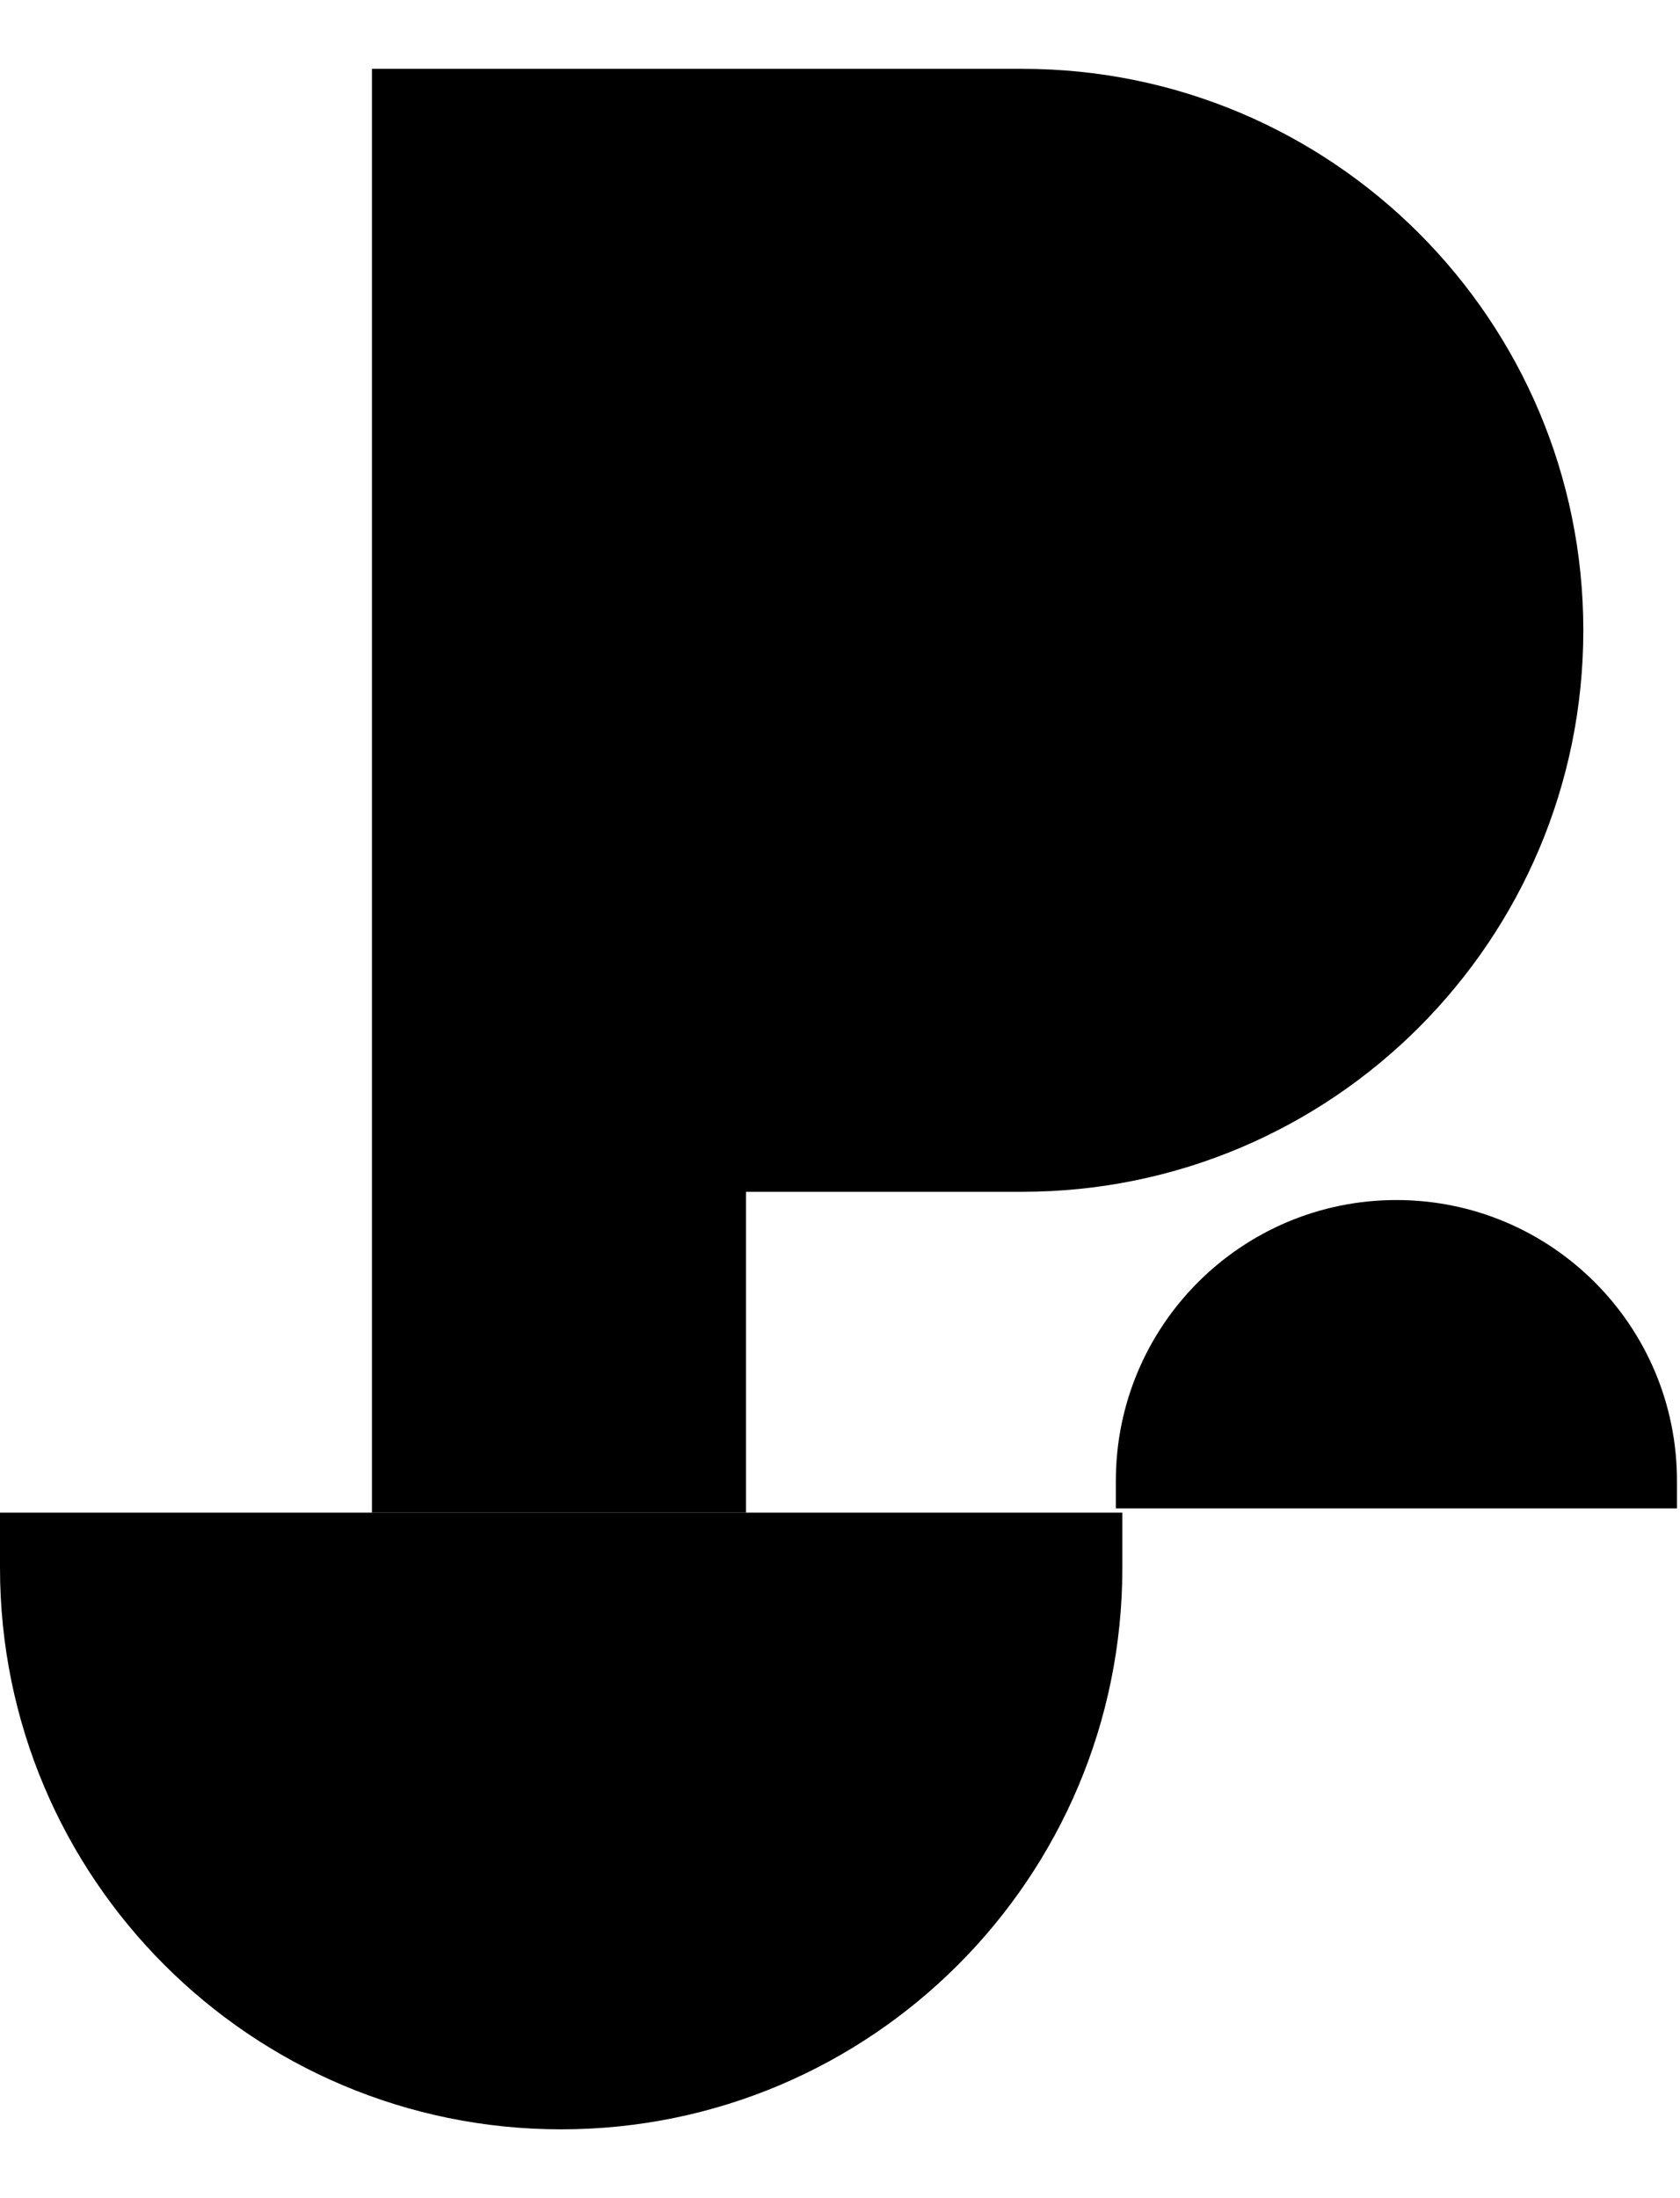
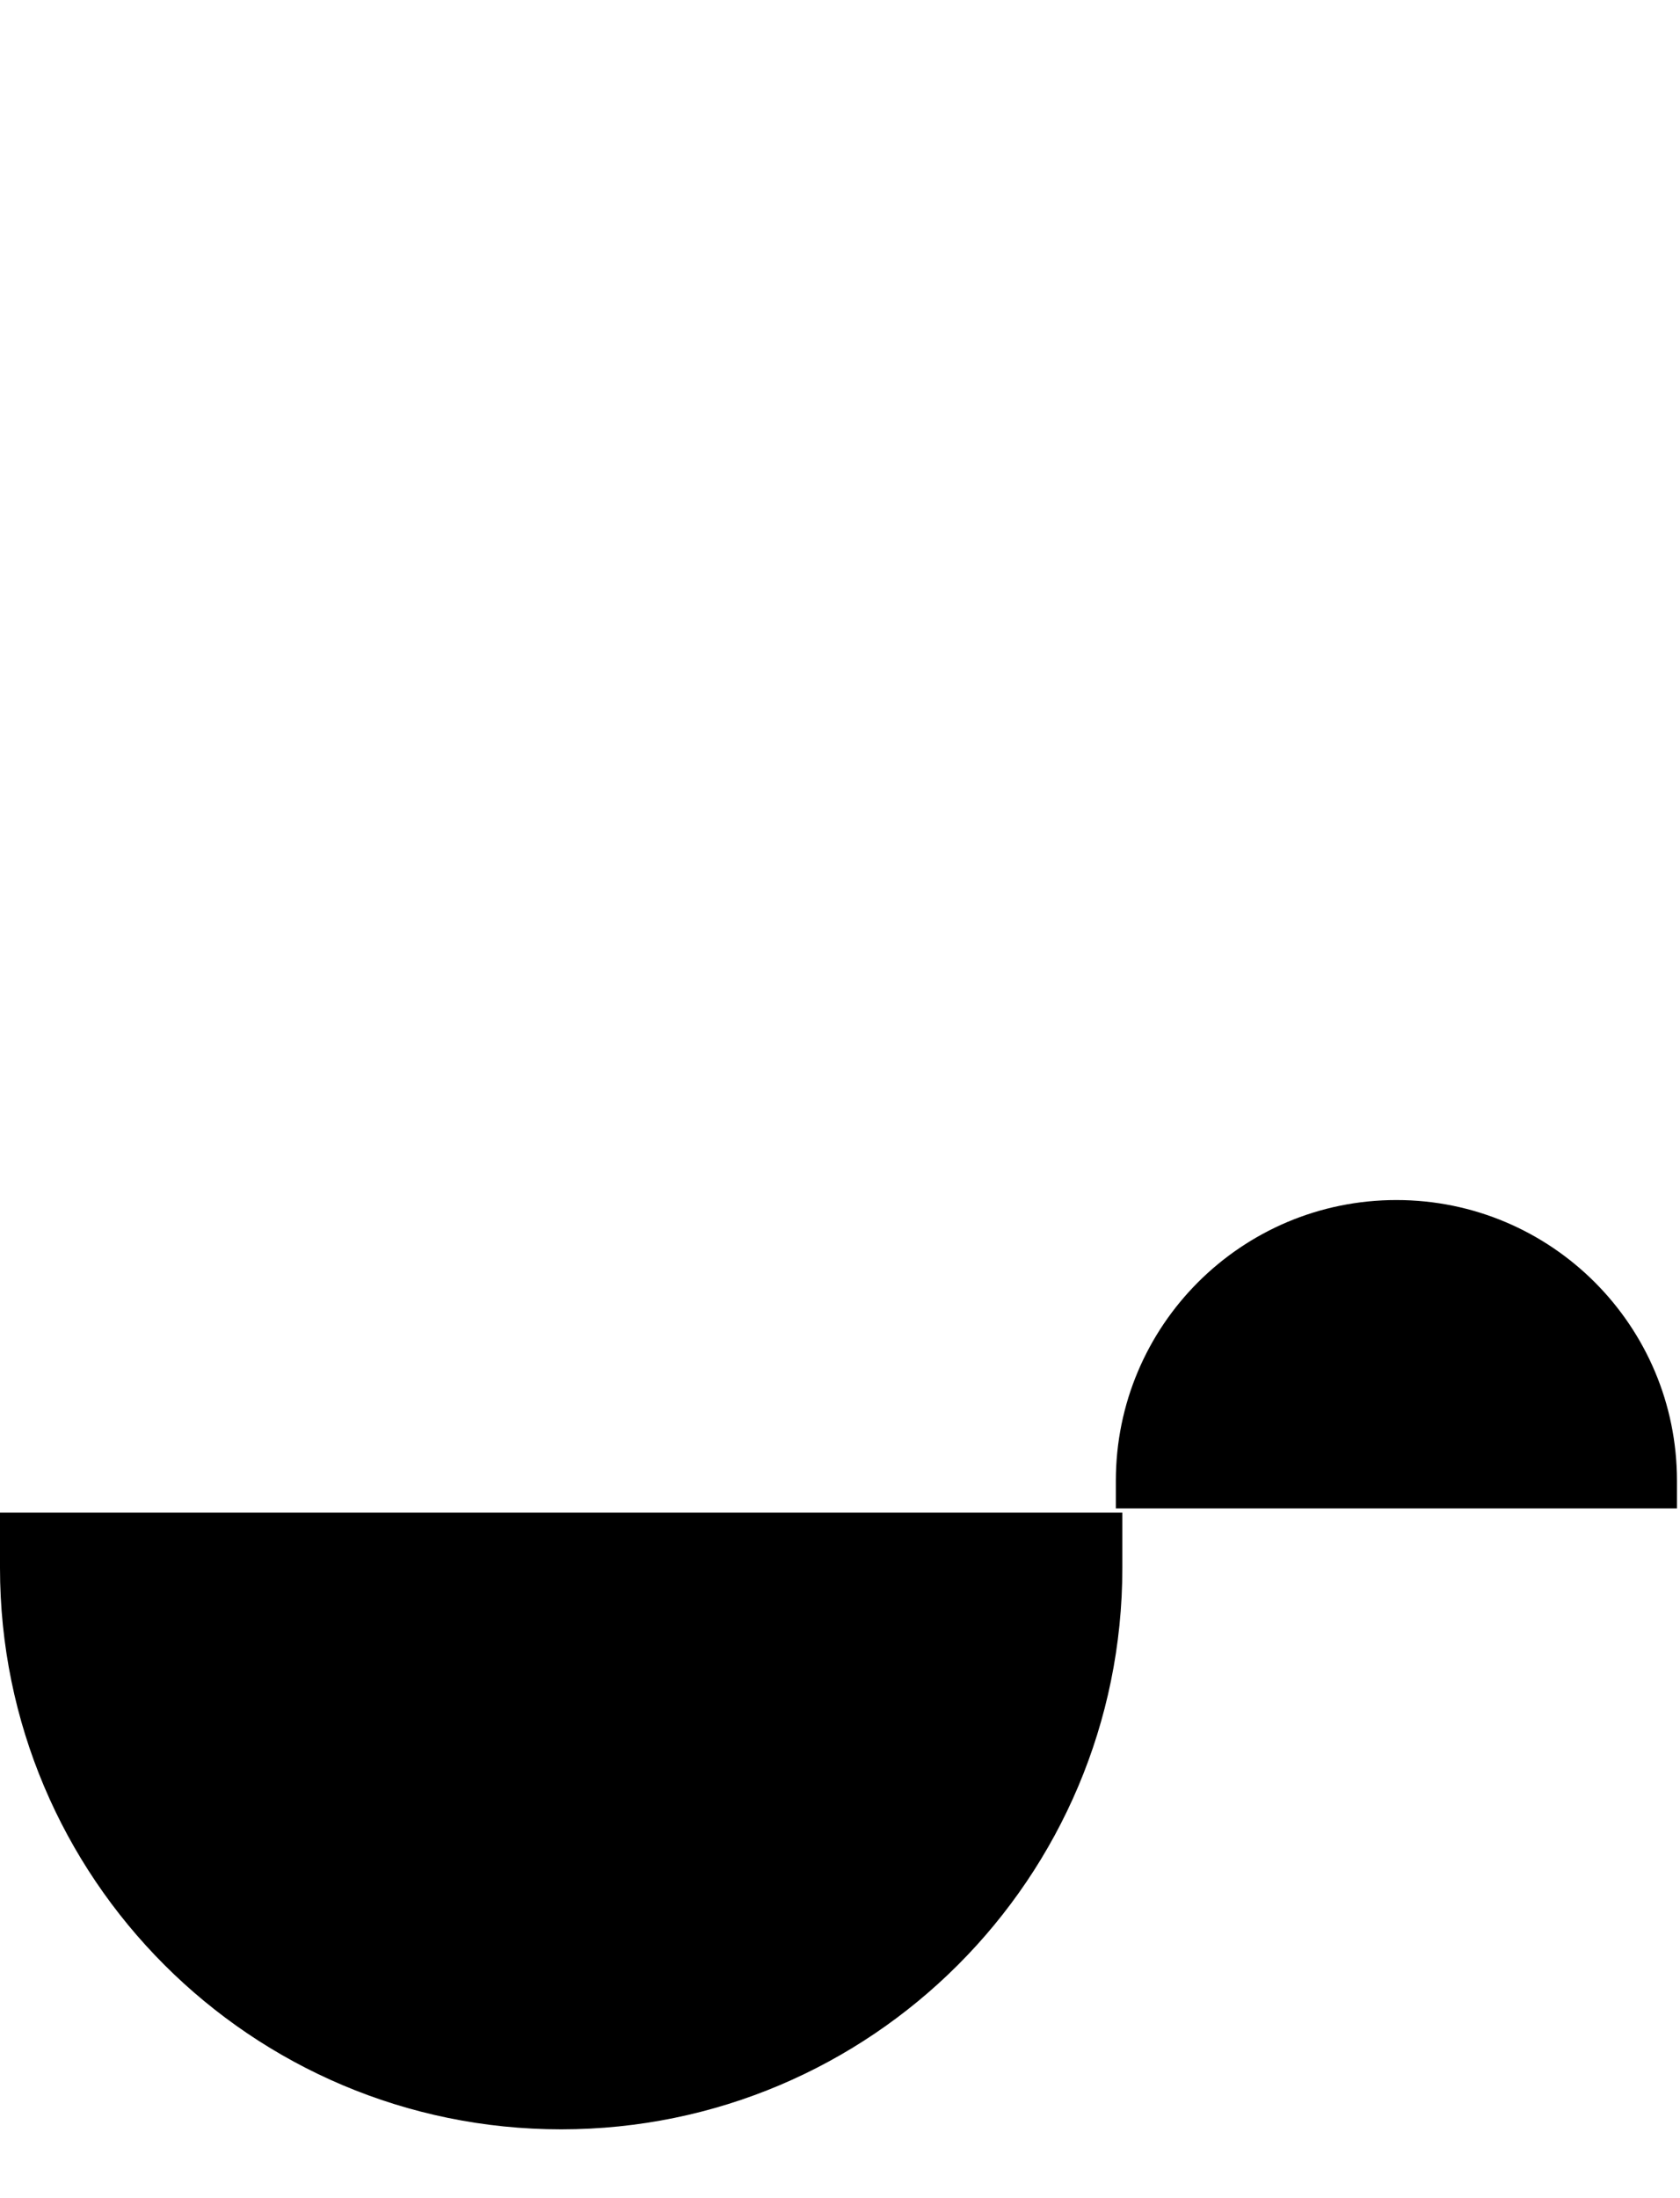
<svg xmlns="http://www.w3.org/2000/svg" fill="none" height="34" viewBox="0 0 31 38" width="26">
-   <path d="M13.766 20.71H18.861C24.58 20.71 29.216 16.074 29.216 10.355C29.216 4.636 24.58 9.77102e-07 18.861 9.77102e-07L6.863 0L6.863 26.627H13.766V20.71Z" fill="currentColor" />
  <path d="M20.71 27.645C20.71 33.364 16.074 38 10.355 38C4.636 38 -4.99959e-07 33.364 0 27.645L8.903e-08 26.627L20.71 26.627V27.645Z" fill="currentColor" />
  <path d="M25.767 20.862C22.907 20.862 20.59 23.18 20.59 26.04V26.549H30.944V26.04C30.944 23.18 28.626 20.862 25.767 20.862Z" fill="currentColor" />
</svg>